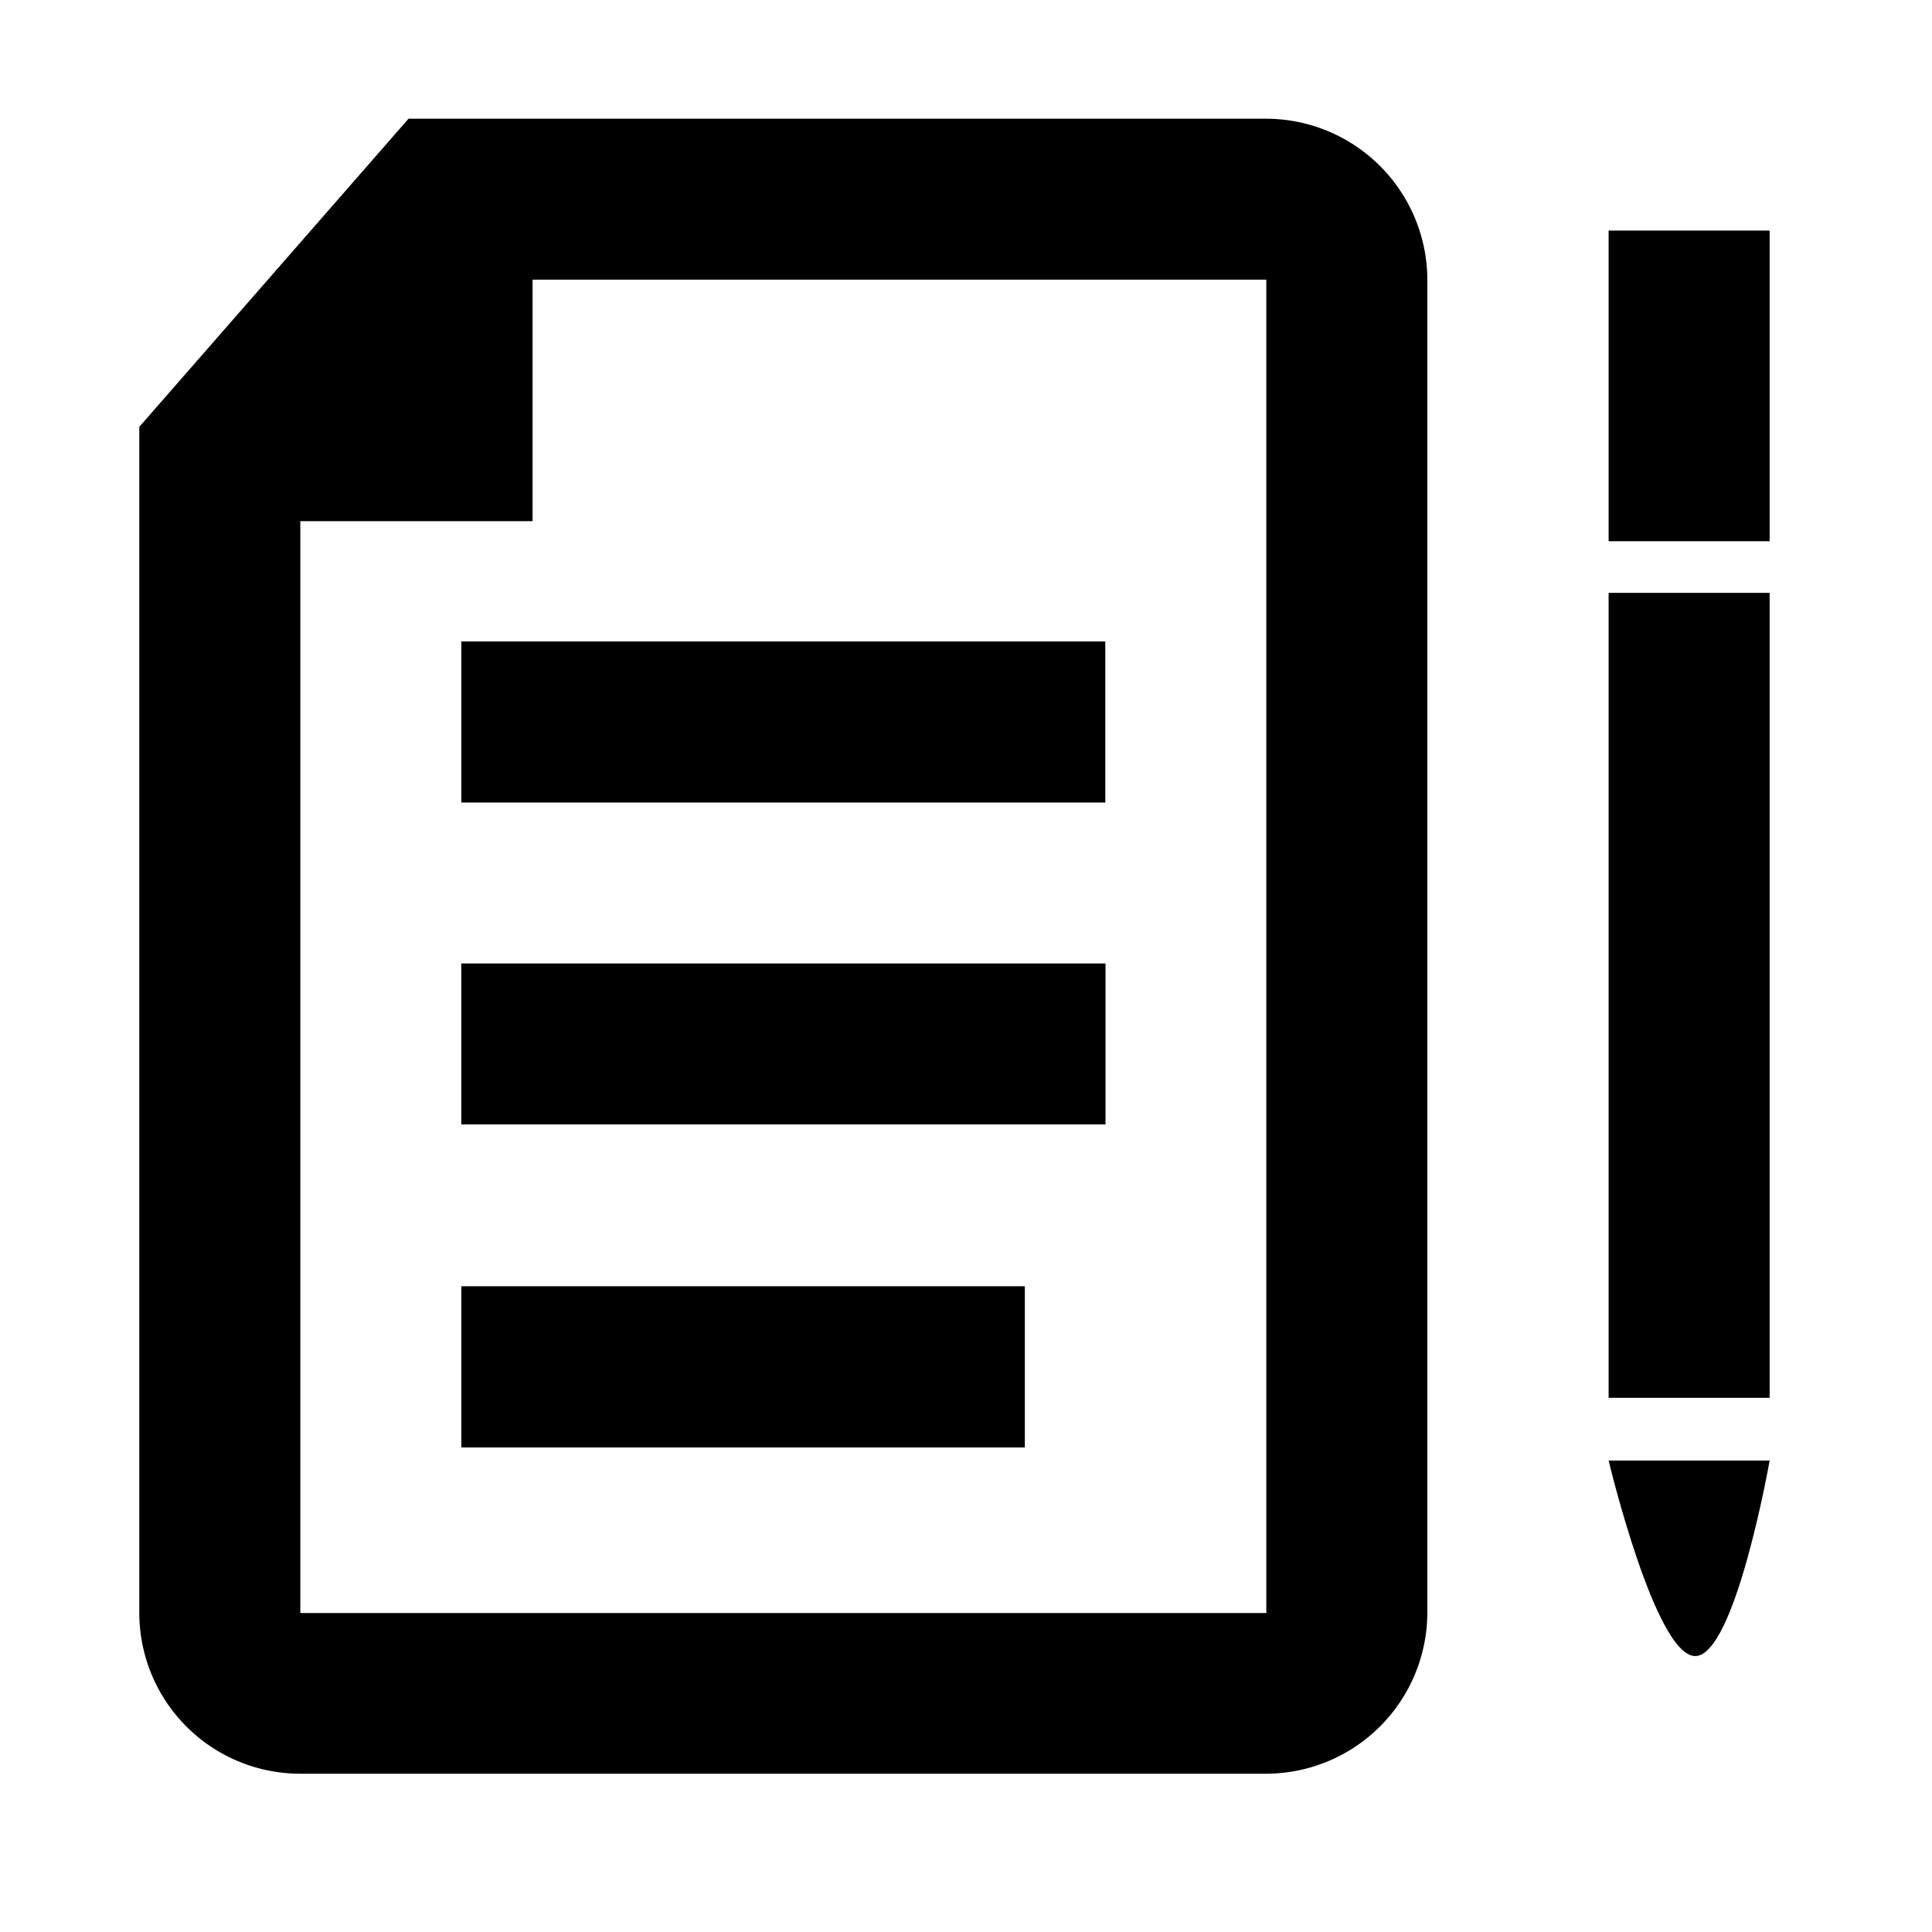
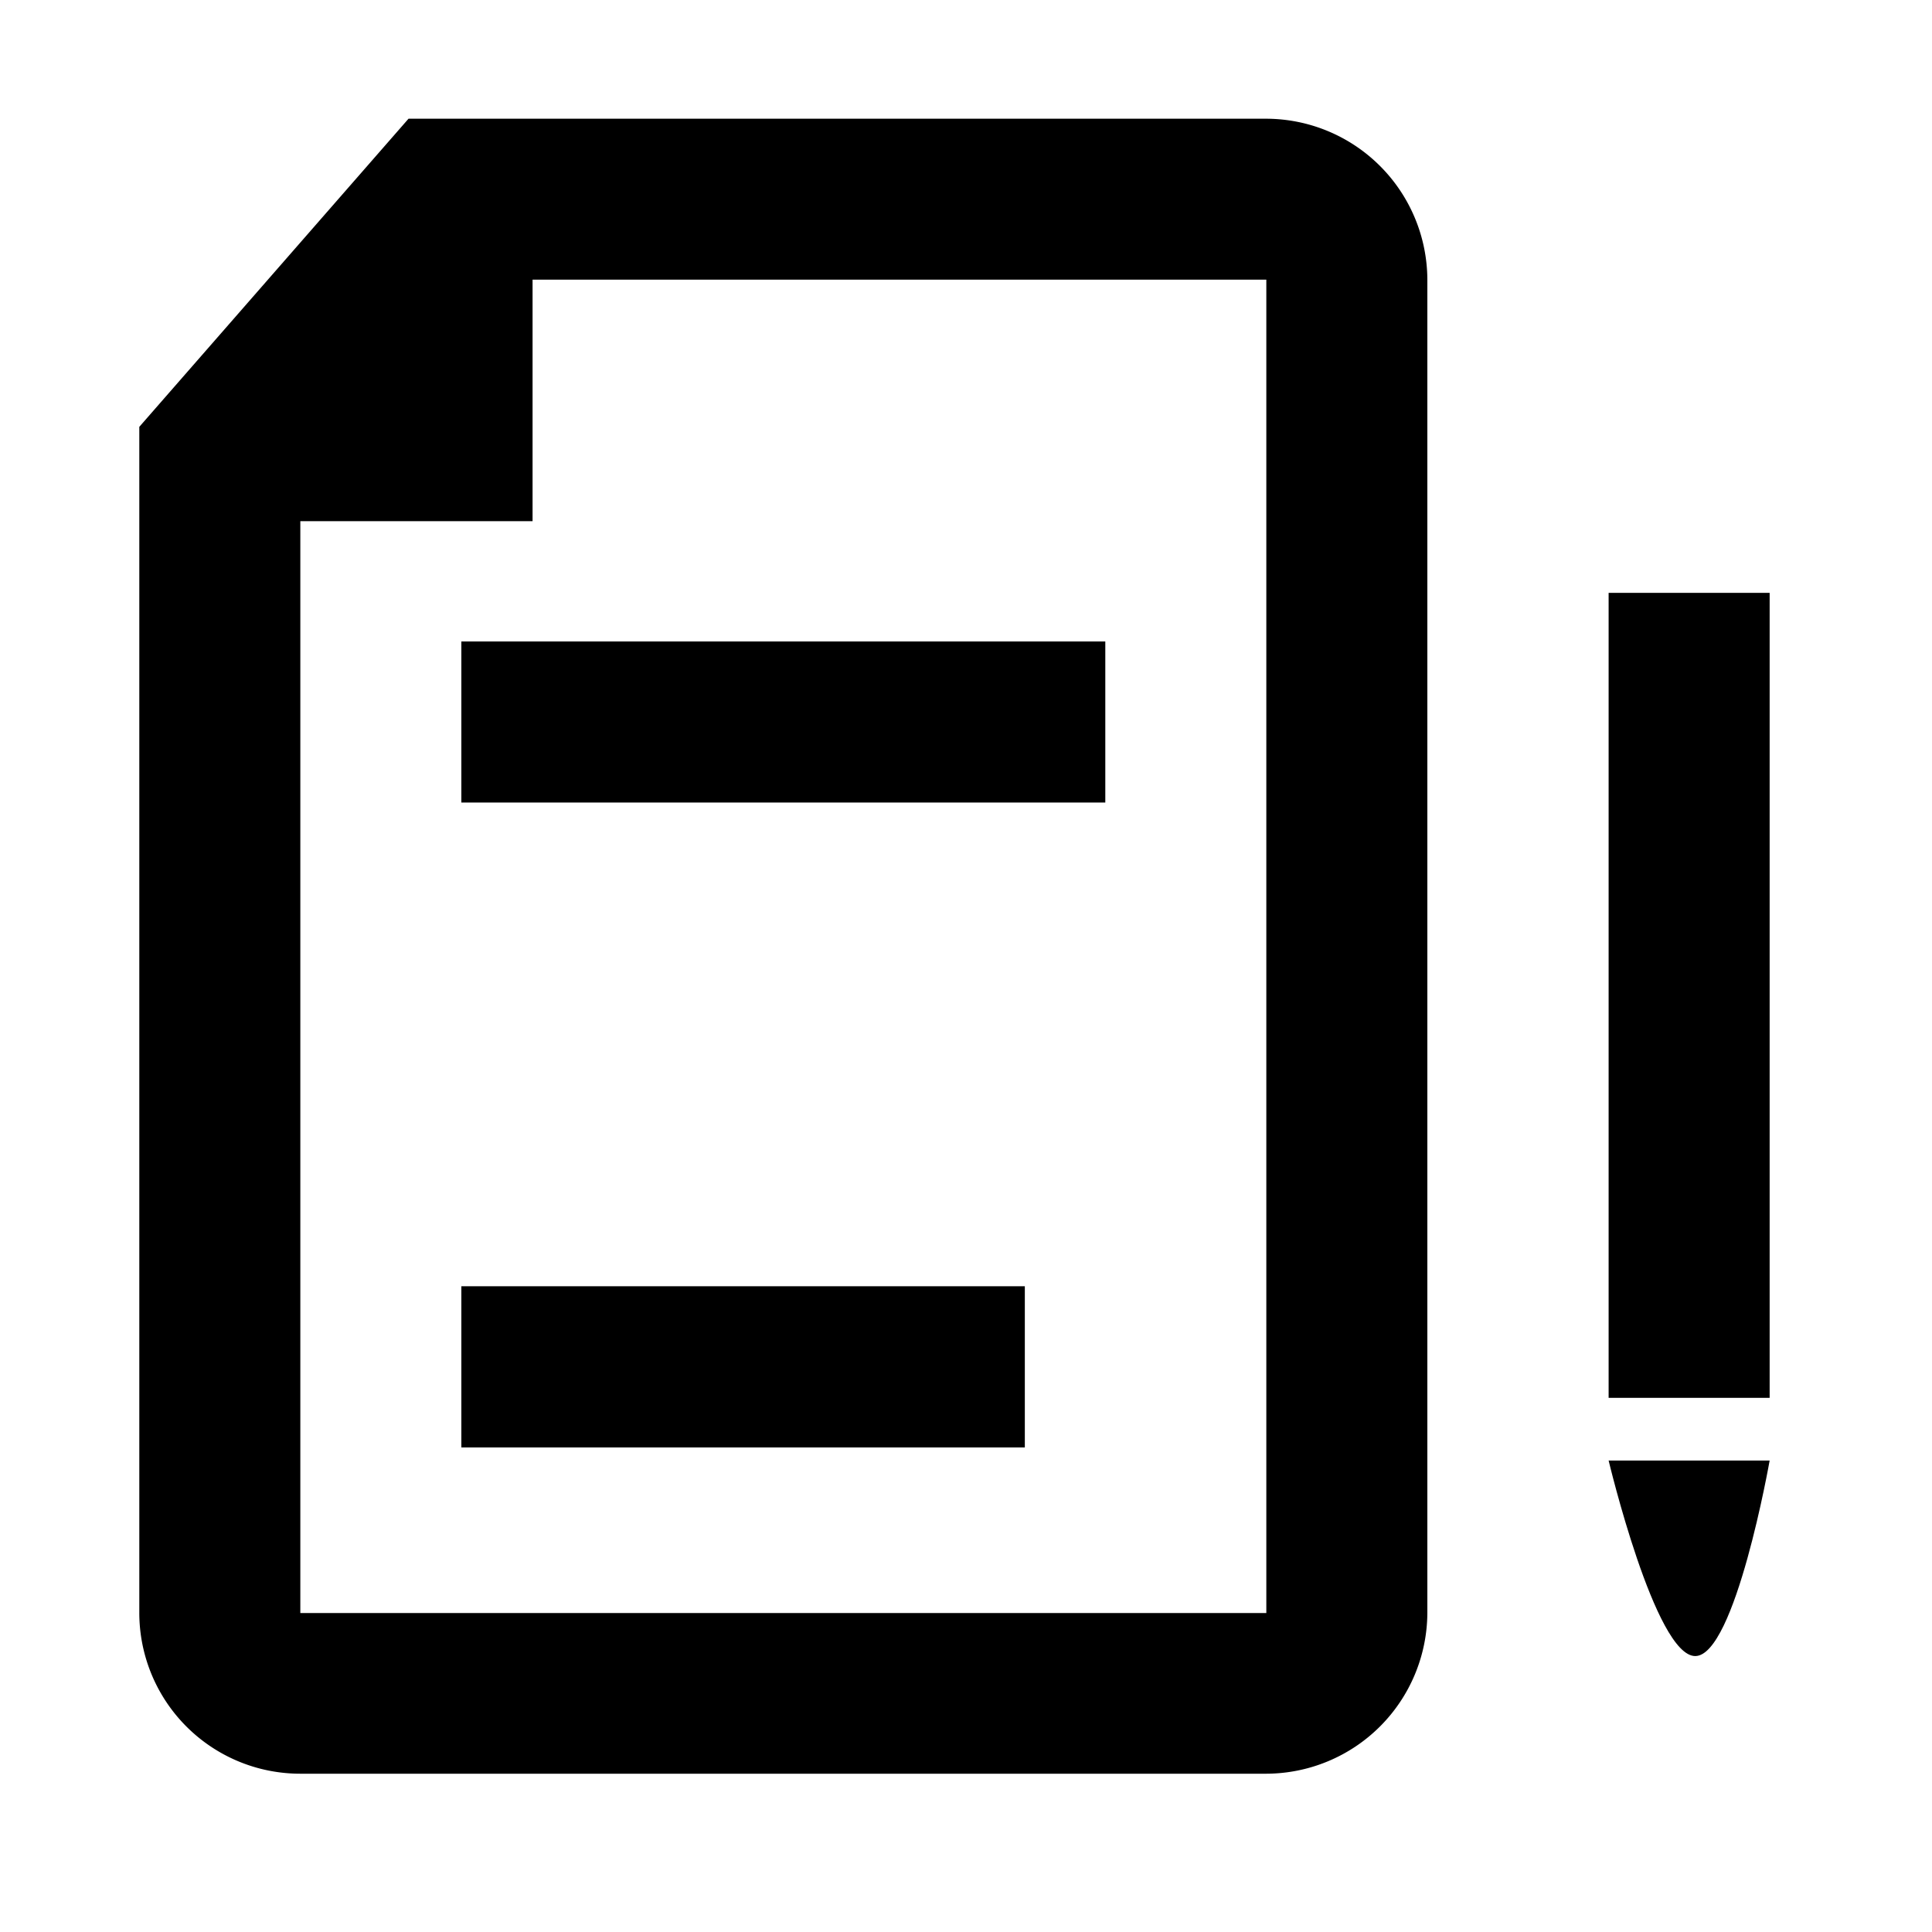
<svg xmlns="http://www.w3.org/2000/svg" id="event_note" width="29" height="29" viewBox="0 0 29 29">
-   <path id="Path_1317" data-name="Path 1317" d="M0,0H29V29H0Z" fill="none" />
  <path id="Path_1318" data-name="Path 1318" d="M16.23,9.322H6.564v2.417H16.23Zm2.417-7.847H5.771L1.73,6.1V23.9a2.416,2.416,0,0,0,2.417,2.417h14.5A2.424,2.424,0,0,0,21.064,23.9V3.891A2.424,2.424,0,0,0,18.647,1.475Zm0,22.43H4.147V7.516H7.633V3.891H18.647ZM15.022,19H6.564V21.42h8.458Z" transform="translate(0.361 0.307)" />
-   <path id="Path_1319" data-name="Path 1319" d="M15.4,1.969H5.73V4.385H15.4Z" transform="translate(1.194 12.493)" />
  <path id="Path_1320" data-name="Path 1320" d="M12.083,0H0V2.417H12.083Z" transform="translate(26.563 8.899) rotate(90)" />
-   <path id="Path_1322" data-name="Path 1322" d="M4.663,0H0V2.417H4.663Z" transform="translate(26.563 3.461) rotate(90)" />
  <path id="Path_1321" data-name="Path 1321" d="M0,0V2.417s2.935-.7,2.935-1.3S0,0,0,0Z" transform="translate(26.563 21.923) rotate(90)" />
</svg>